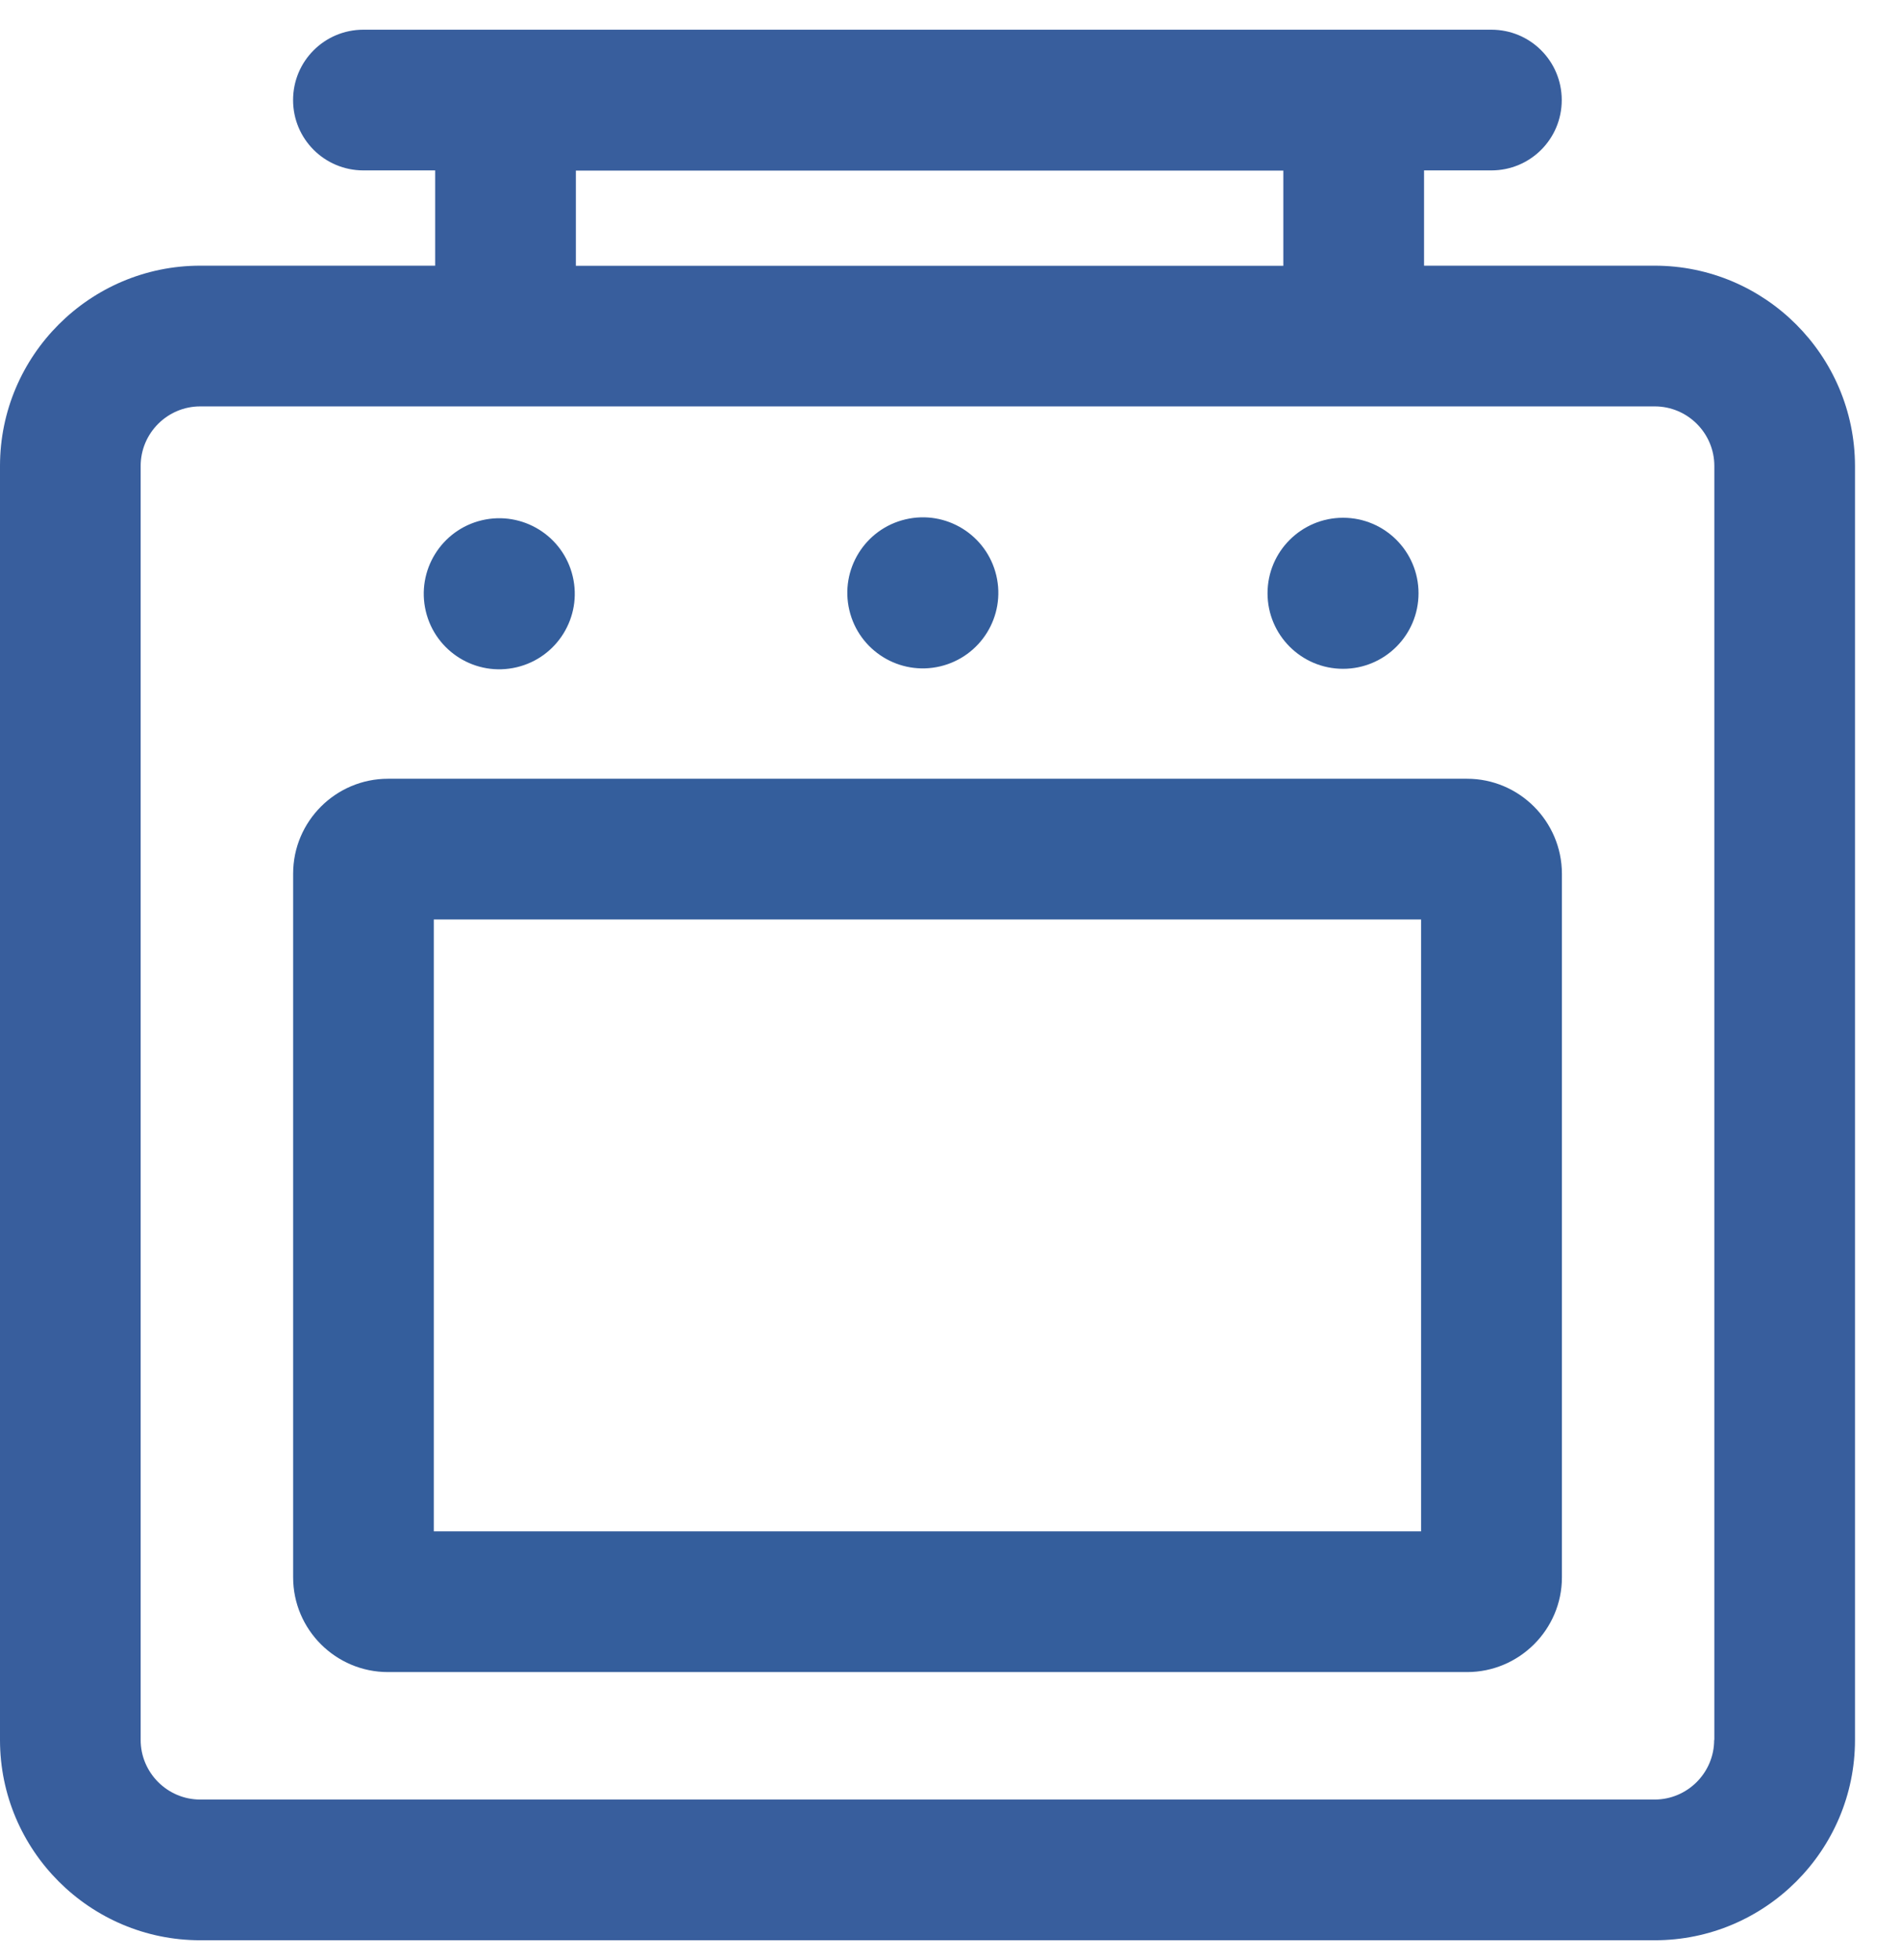
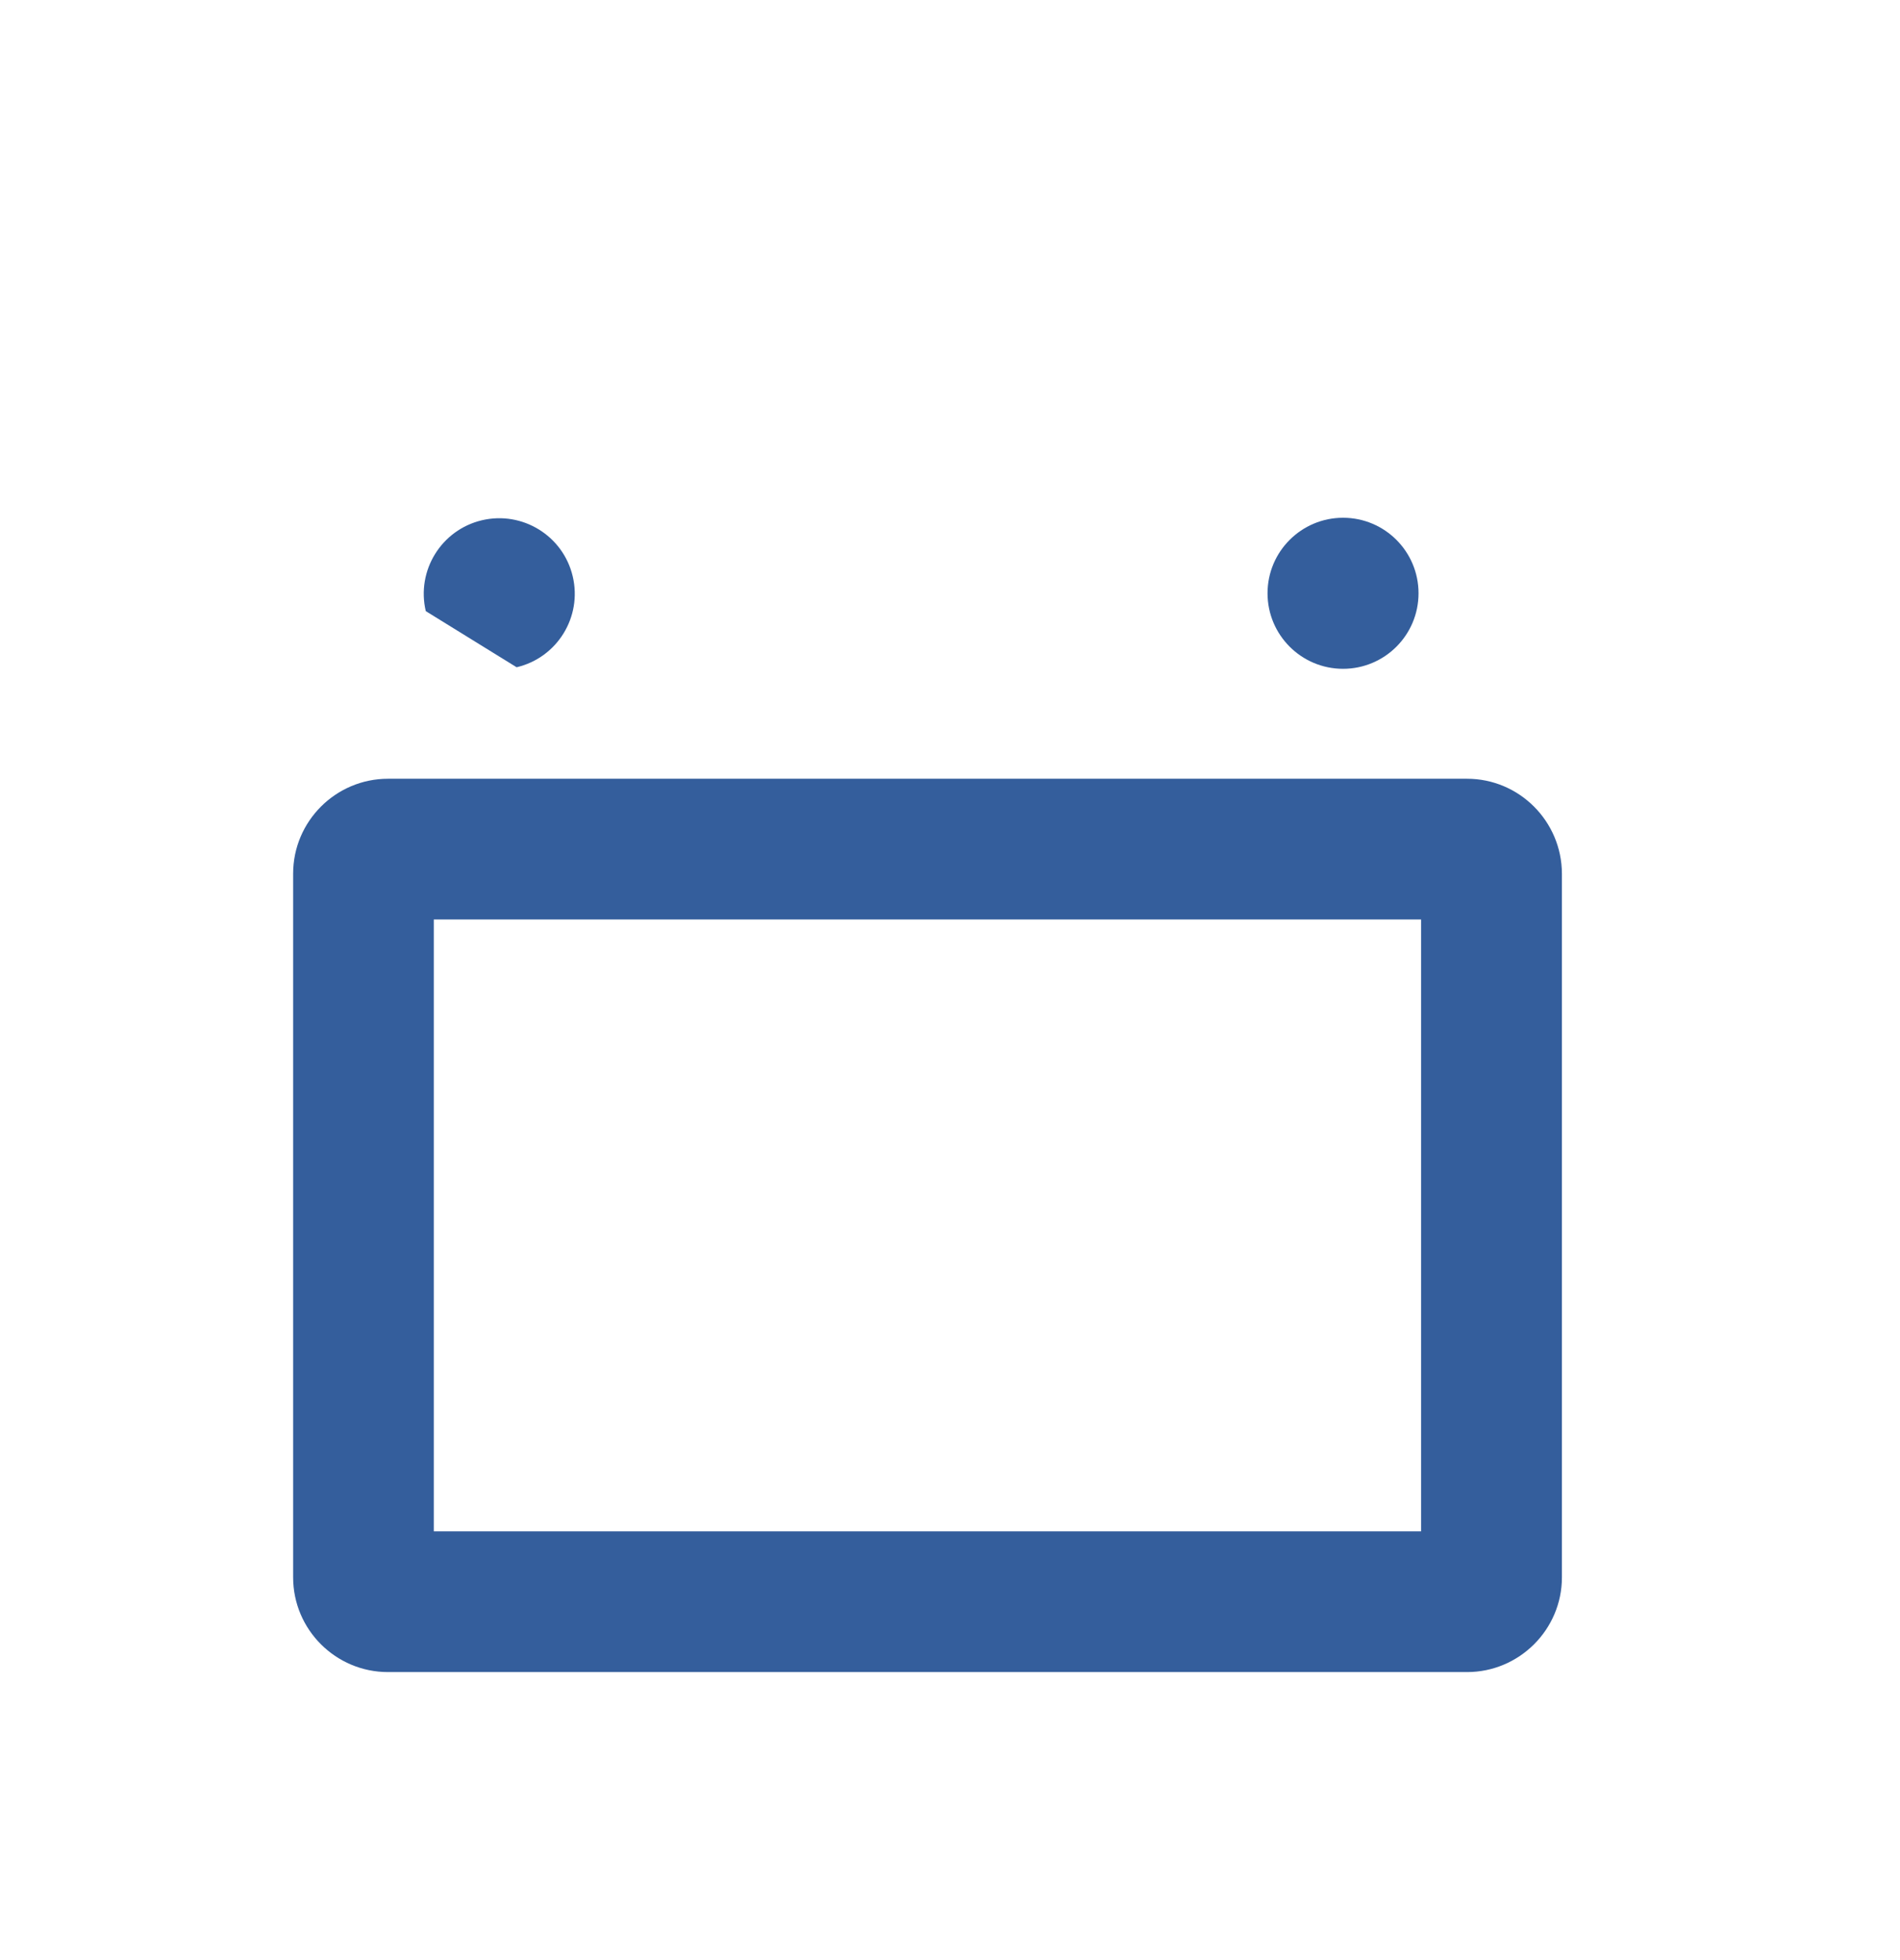
<svg xmlns="http://www.w3.org/2000/svg" width="32" height="33" viewBox="0 0 32 33" fill="none">
  <g id="Group">
-     <path id="Vector" d="M27.867 4.473H23.984V2.869H25.118C25.774 2.869 26.303 2.34 26.303 1.685C26.303 1.029 25.774 0.5 25.118 0.5H6.121C5.465 0.5 4.936 1.029 4.936 1.685C4.936 2.34 5.465 2.869 6.121 2.869H7.329V4.473H3.372C1.514 4.473 0 5.987 0 7.845V29.294C0 31.152 1.514 32.666 3.372 32.666H27.87C29.728 32.666 31.242 31.152 31.242 29.294V7.845C31.239 5.987 29.728 4.473 27.867 4.473ZM9.699 2.872H21.614V4.475H9.699V2.872ZM28.87 29.294C28.87 29.846 28.42 30.297 27.867 30.297H3.372C2.82 30.297 2.369 29.846 2.369 29.294V7.845C2.369 7.292 2.82 6.842 3.372 6.842H27.87C28.422 6.842 28.873 7.292 28.873 7.845V29.294H28.87Z" fill="#385E9D" />
    <path id="Vector_2" d="M24.708 13.111H6.535C5.655 13.111 4.937 13.827 4.937 14.709V26.556C4.937 27.435 5.653 28.151 6.535 28.151H24.708C25.587 28.151 26.306 27.435 26.306 26.556V14.709C26.303 13.827 25.587 13.111 24.708 13.111ZM23.934 25.782H7.306V15.48H23.934V25.782Z" fill="#345E9C" />
-     <path id="Vector_3" d="M8.701 11.234C9.384 11.073 9.808 10.388 9.646 9.704C9.485 9.021 8.8 8.598 8.116 8.759C7.433 8.921 7.01 9.605 7.171 10.289C7.332 10.972 8.017 11.396 8.701 11.234Z" fill="#345E9C" />
-     <path id="Vector_4" d="M15.834 11.219C16.518 11.057 16.941 10.373 16.78 9.689C16.618 9.006 15.934 8.582 15.25 8.744C14.567 8.905 14.143 9.59 14.305 10.274C14.466 10.957 15.151 11.38 15.834 11.219Z" fill="#345E9C" />
+     <path id="Vector_3" d="M8.701 11.234C9.384 11.073 9.808 10.388 9.646 9.704C9.485 9.021 8.8 8.598 8.116 8.759C7.433 8.921 7.01 9.605 7.171 10.289Z" fill="#345E9C" />
    <path id="Vector_5" d="M22.62 11.26C23.322 11.26 23.891 10.691 23.891 9.988C23.891 9.286 23.322 8.717 22.62 8.717C21.918 8.717 21.348 9.286 21.348 9.988C21.348 10.691 21.918 11.26 22.62 11.26Z" fill="#345E9C" />
  </g>
</svg>